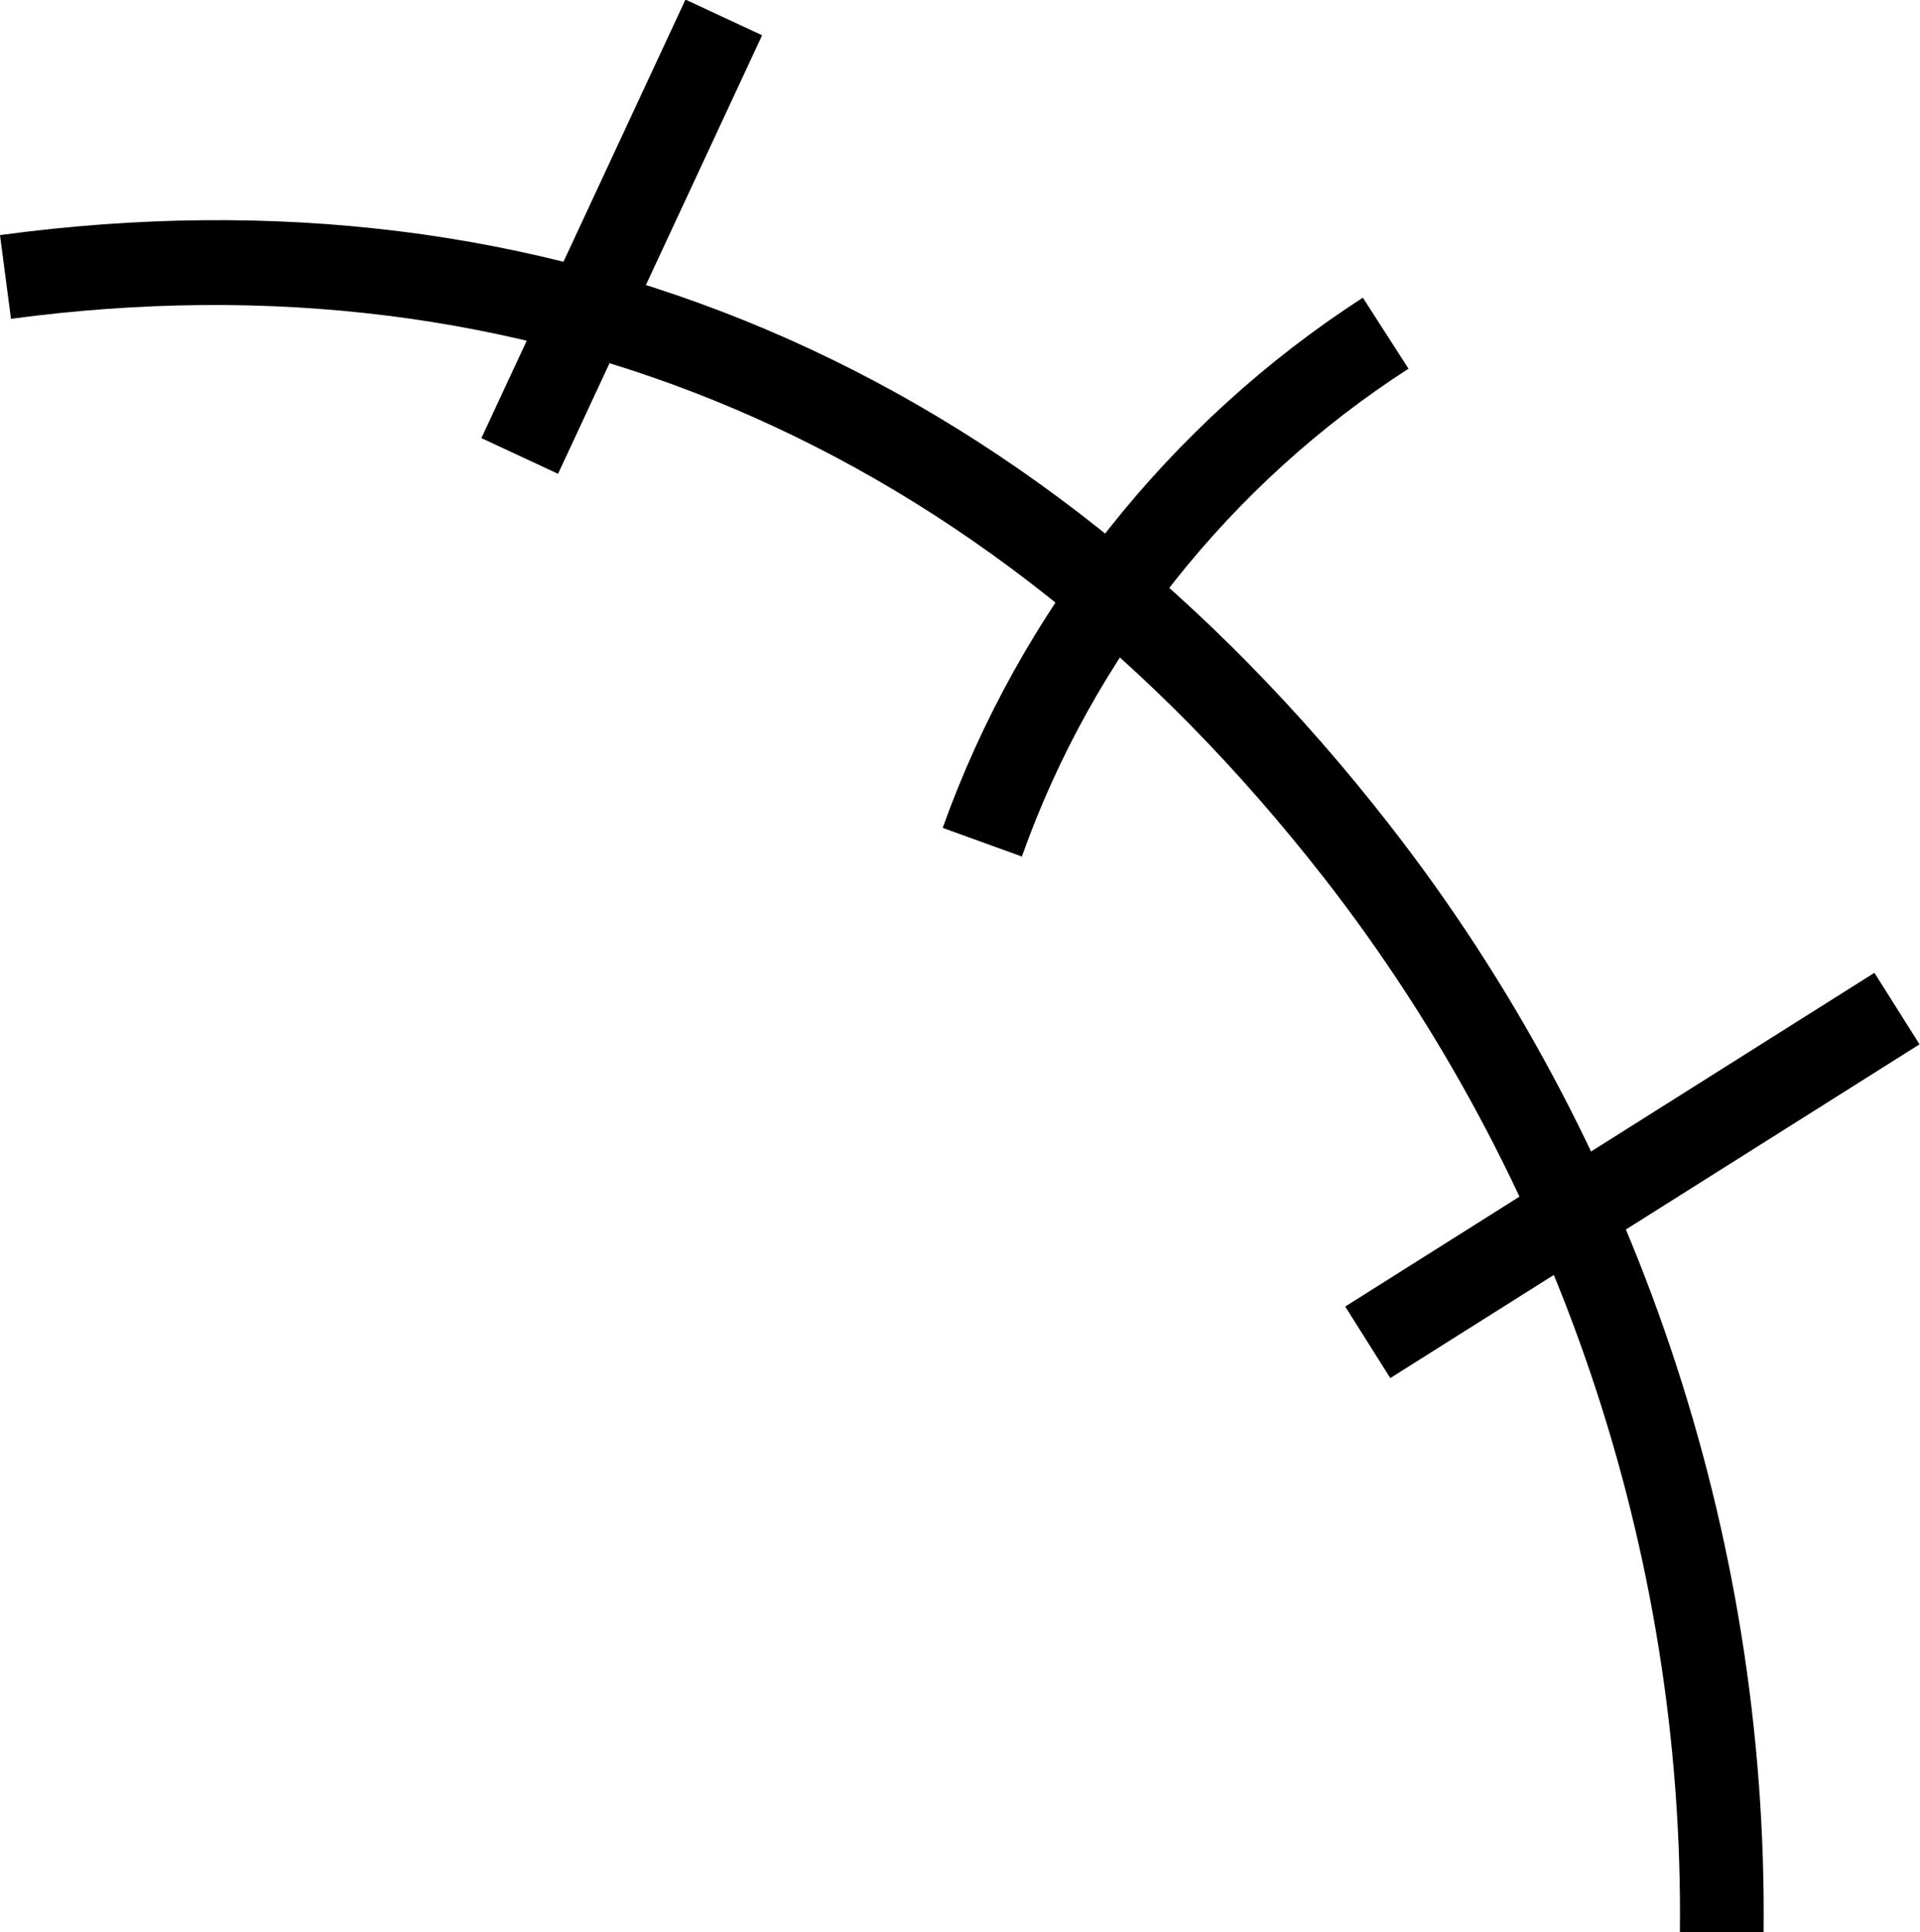
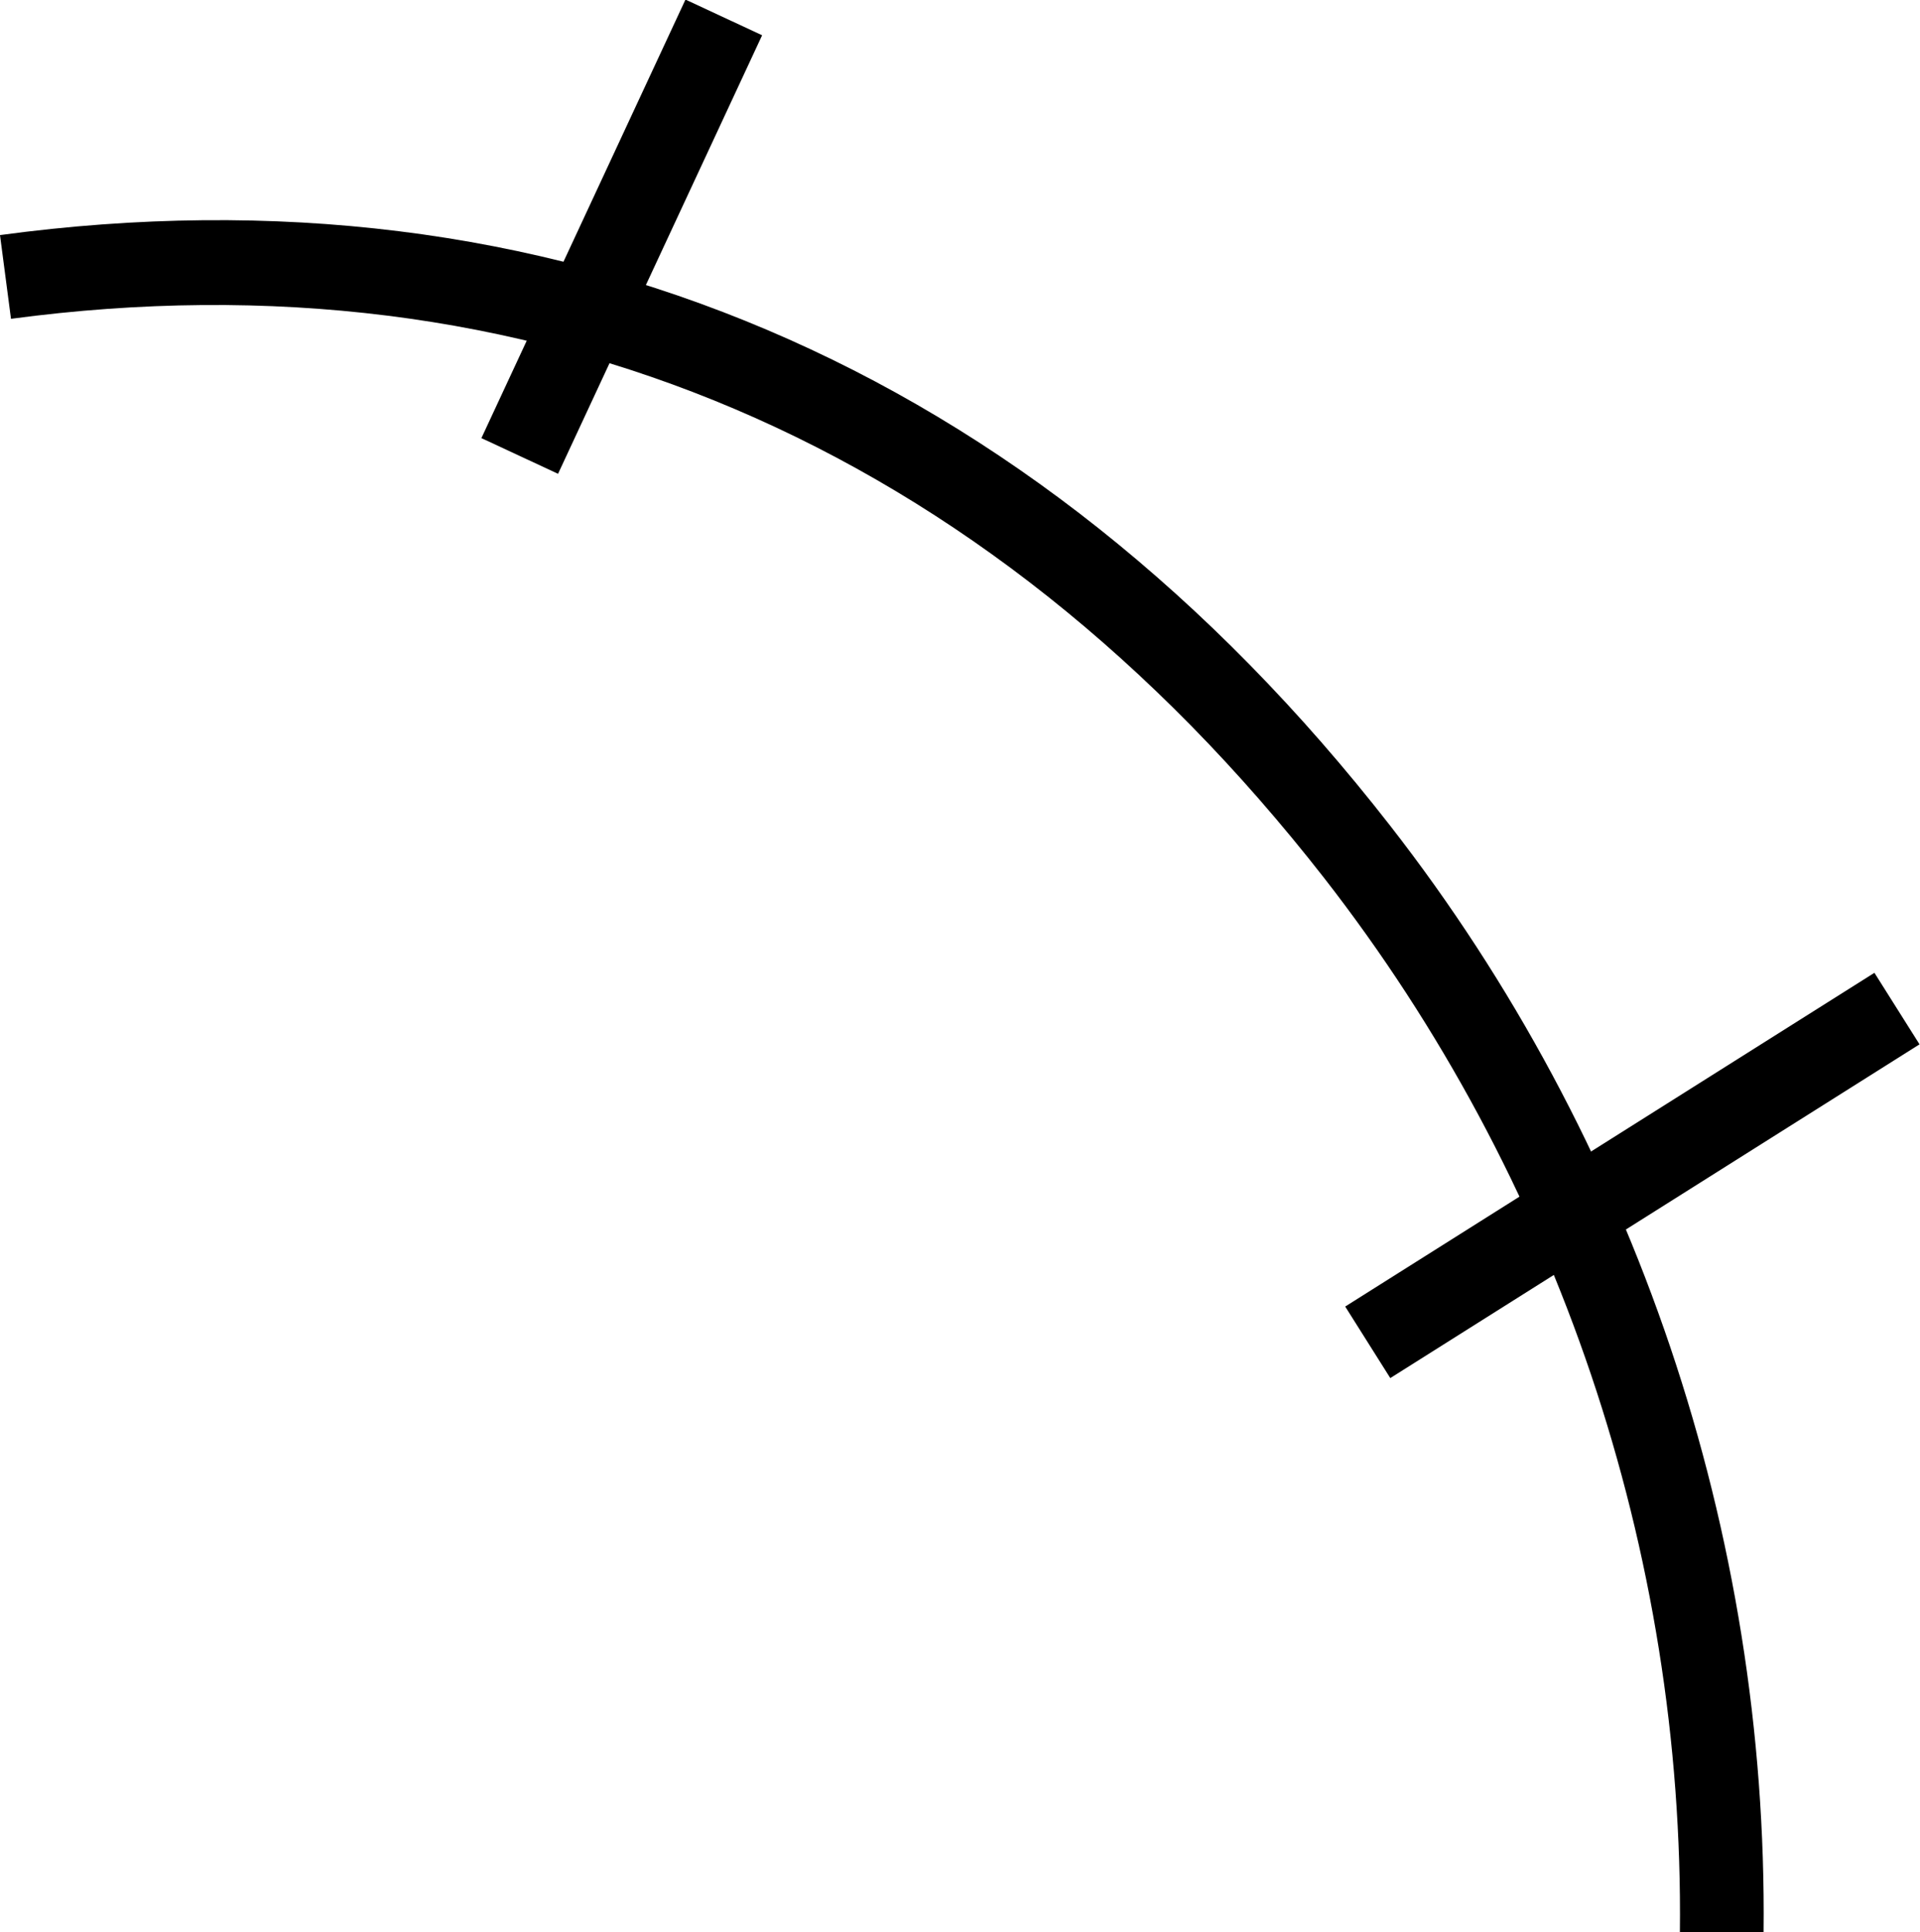
<svg xmlns="http://www.w3.org/2000/svg" id="_レイヤー_2" data-name="レイヤー 2" viewBox="0 0 22.71 22.85">
  <defs>
    <style>
      .cls-1 {
        fill: #000;
        stroke-width: 0px;
      }
    </style>
  </defs>
  <g id="_編集モード" data-name="編集モード">
    <g>
      <path class="cls-1" d="M20.87,22.85h-1c.05-4.5-1.45-8.93-4.21-12.47C11.64,5.23,6.27,2.95.13,3.77l-.13-.99c6.51-.88,12.2,1.54,16.44,6.98,2.9,3.72,4.47,8.37,4.42,13.09Z" />
      <rect class="cls-1" x="4.5" y="2.3" width="5.72" height="1" transform="translate(1.71 8.29) rotate(-65.04)" />
-       <path class="cls-1" d="M12.09,10.13l-.94-.34c.92-2.57,2.68-4.79,4.97-6.27l.54.84c-2.11,1.36-3.73,3.4-4.57,5.76Z" />
      <rect class="cls-1" x="15.61" y="13.4" width="7.4" height="1" transform="translate(-4.44 12.44) rotate(-32.23)" />
    </g>
  </g>
</svg>